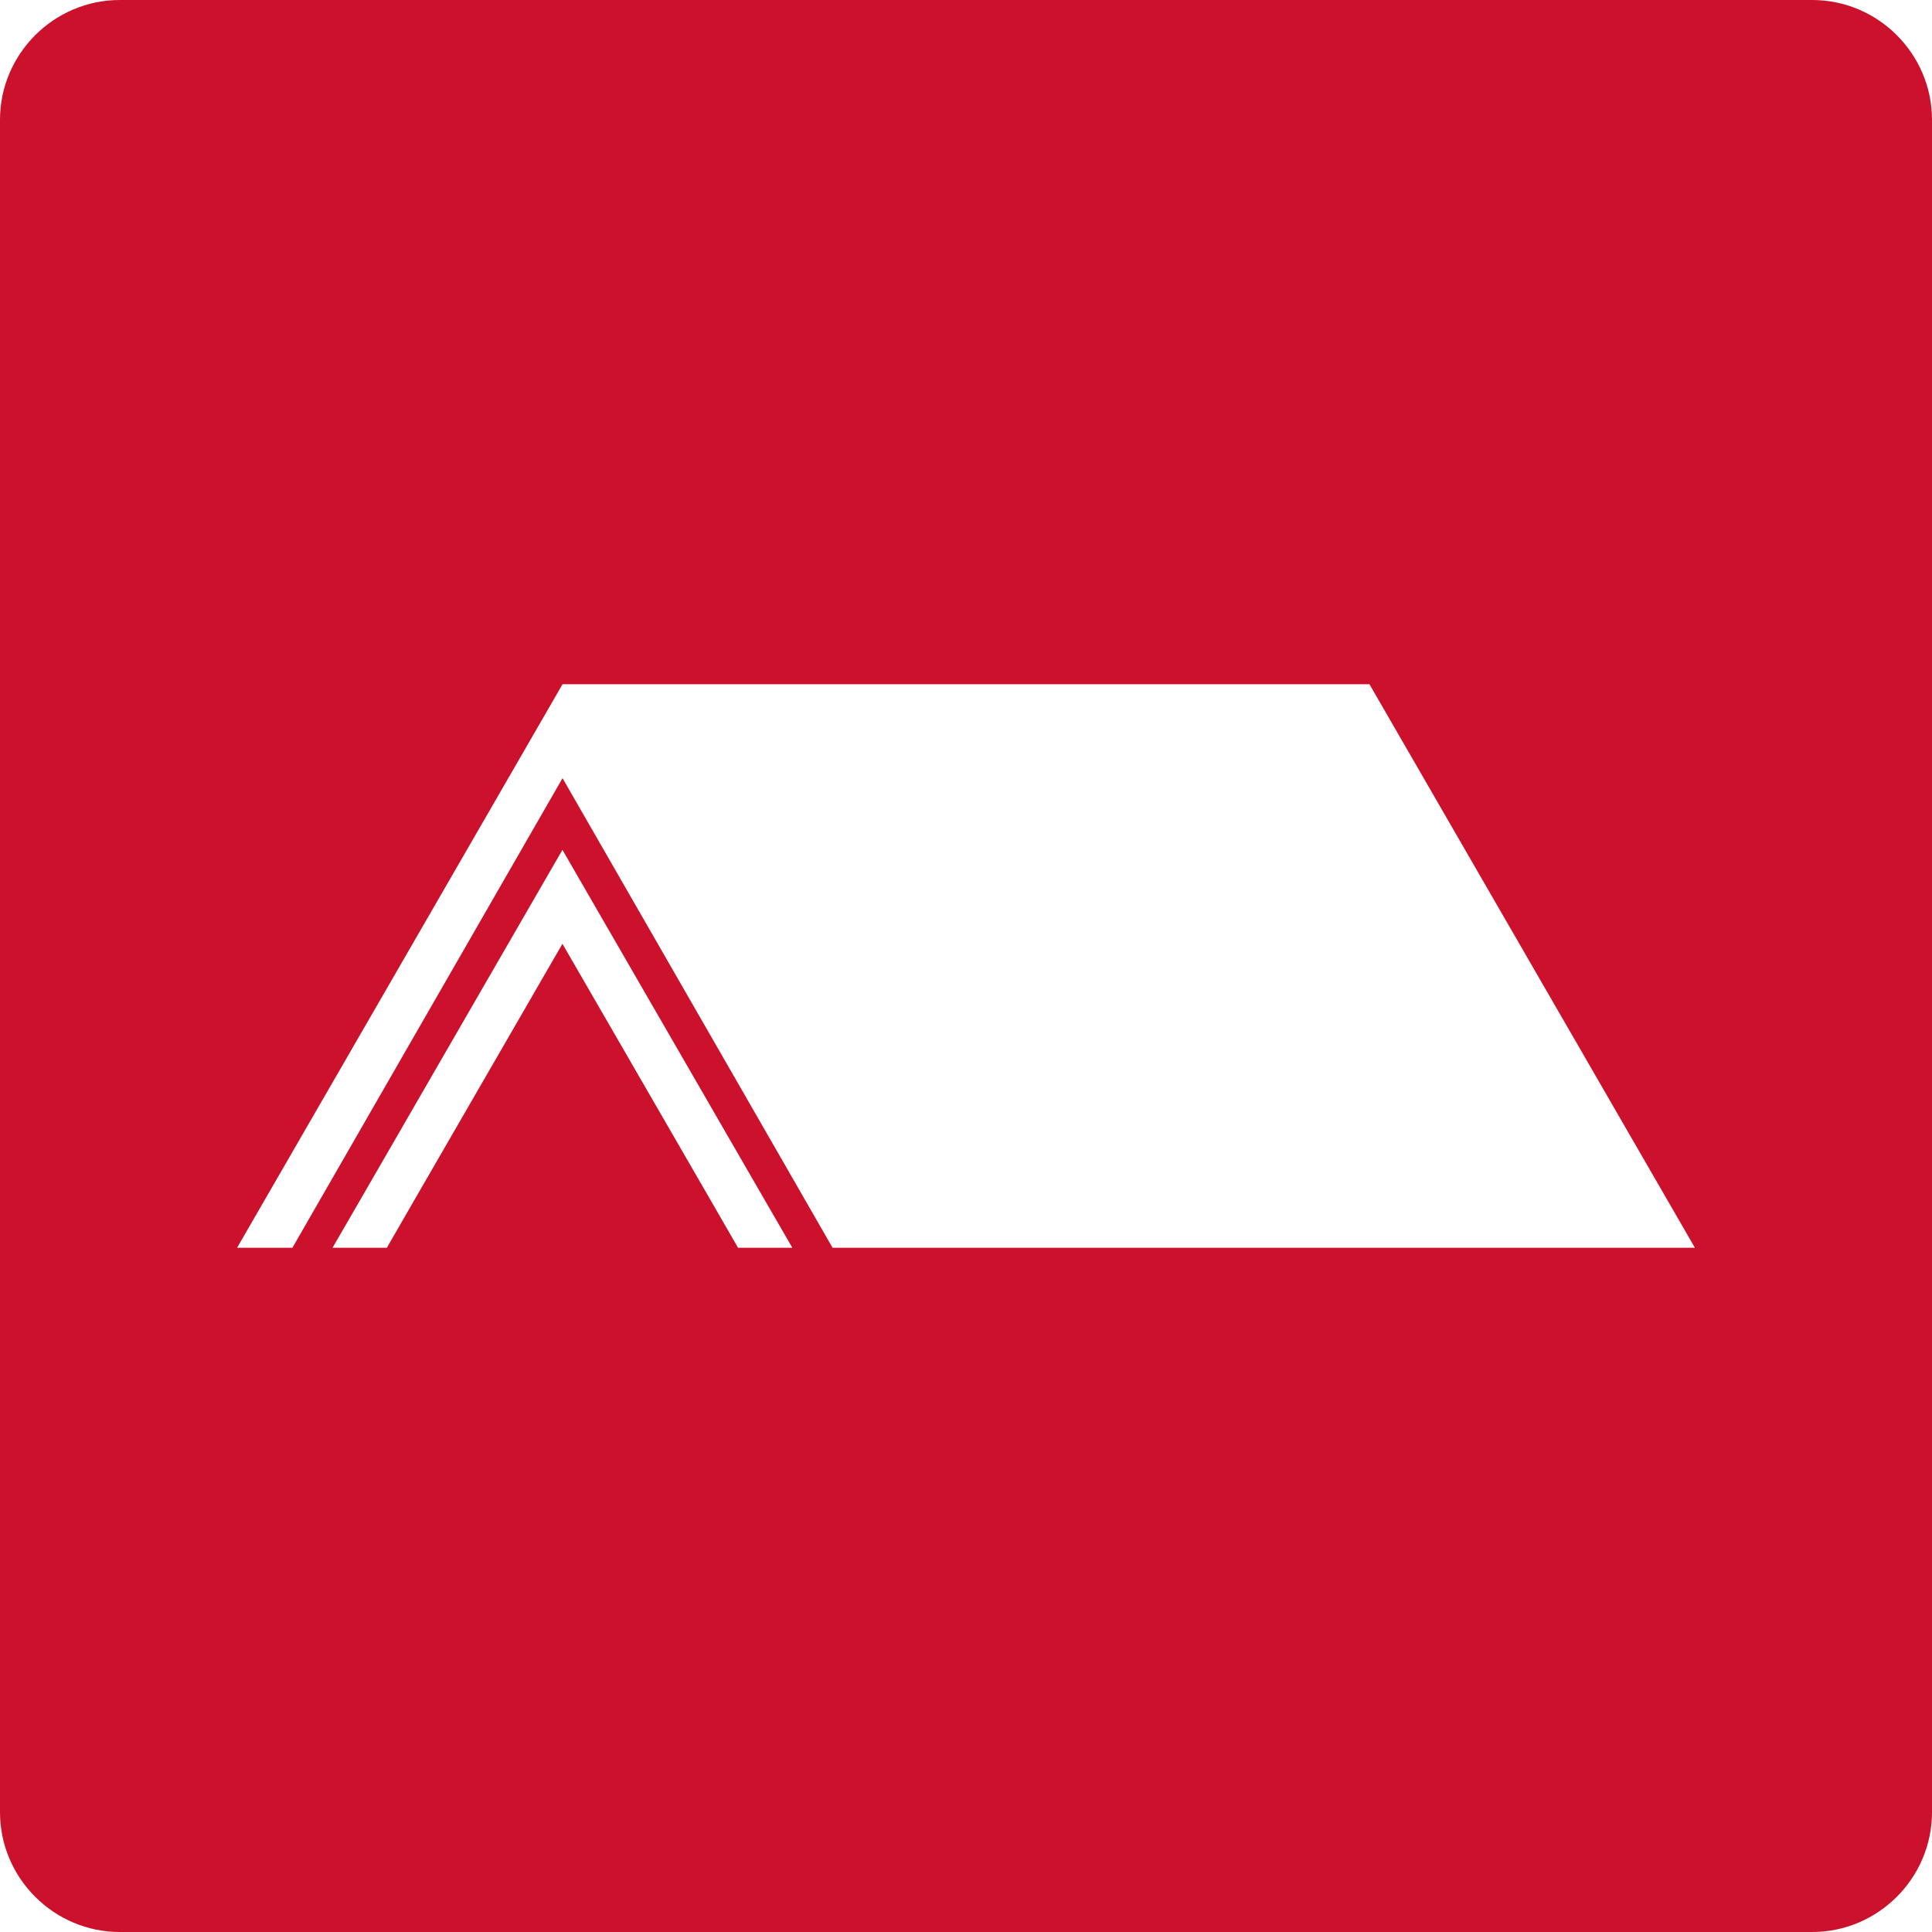
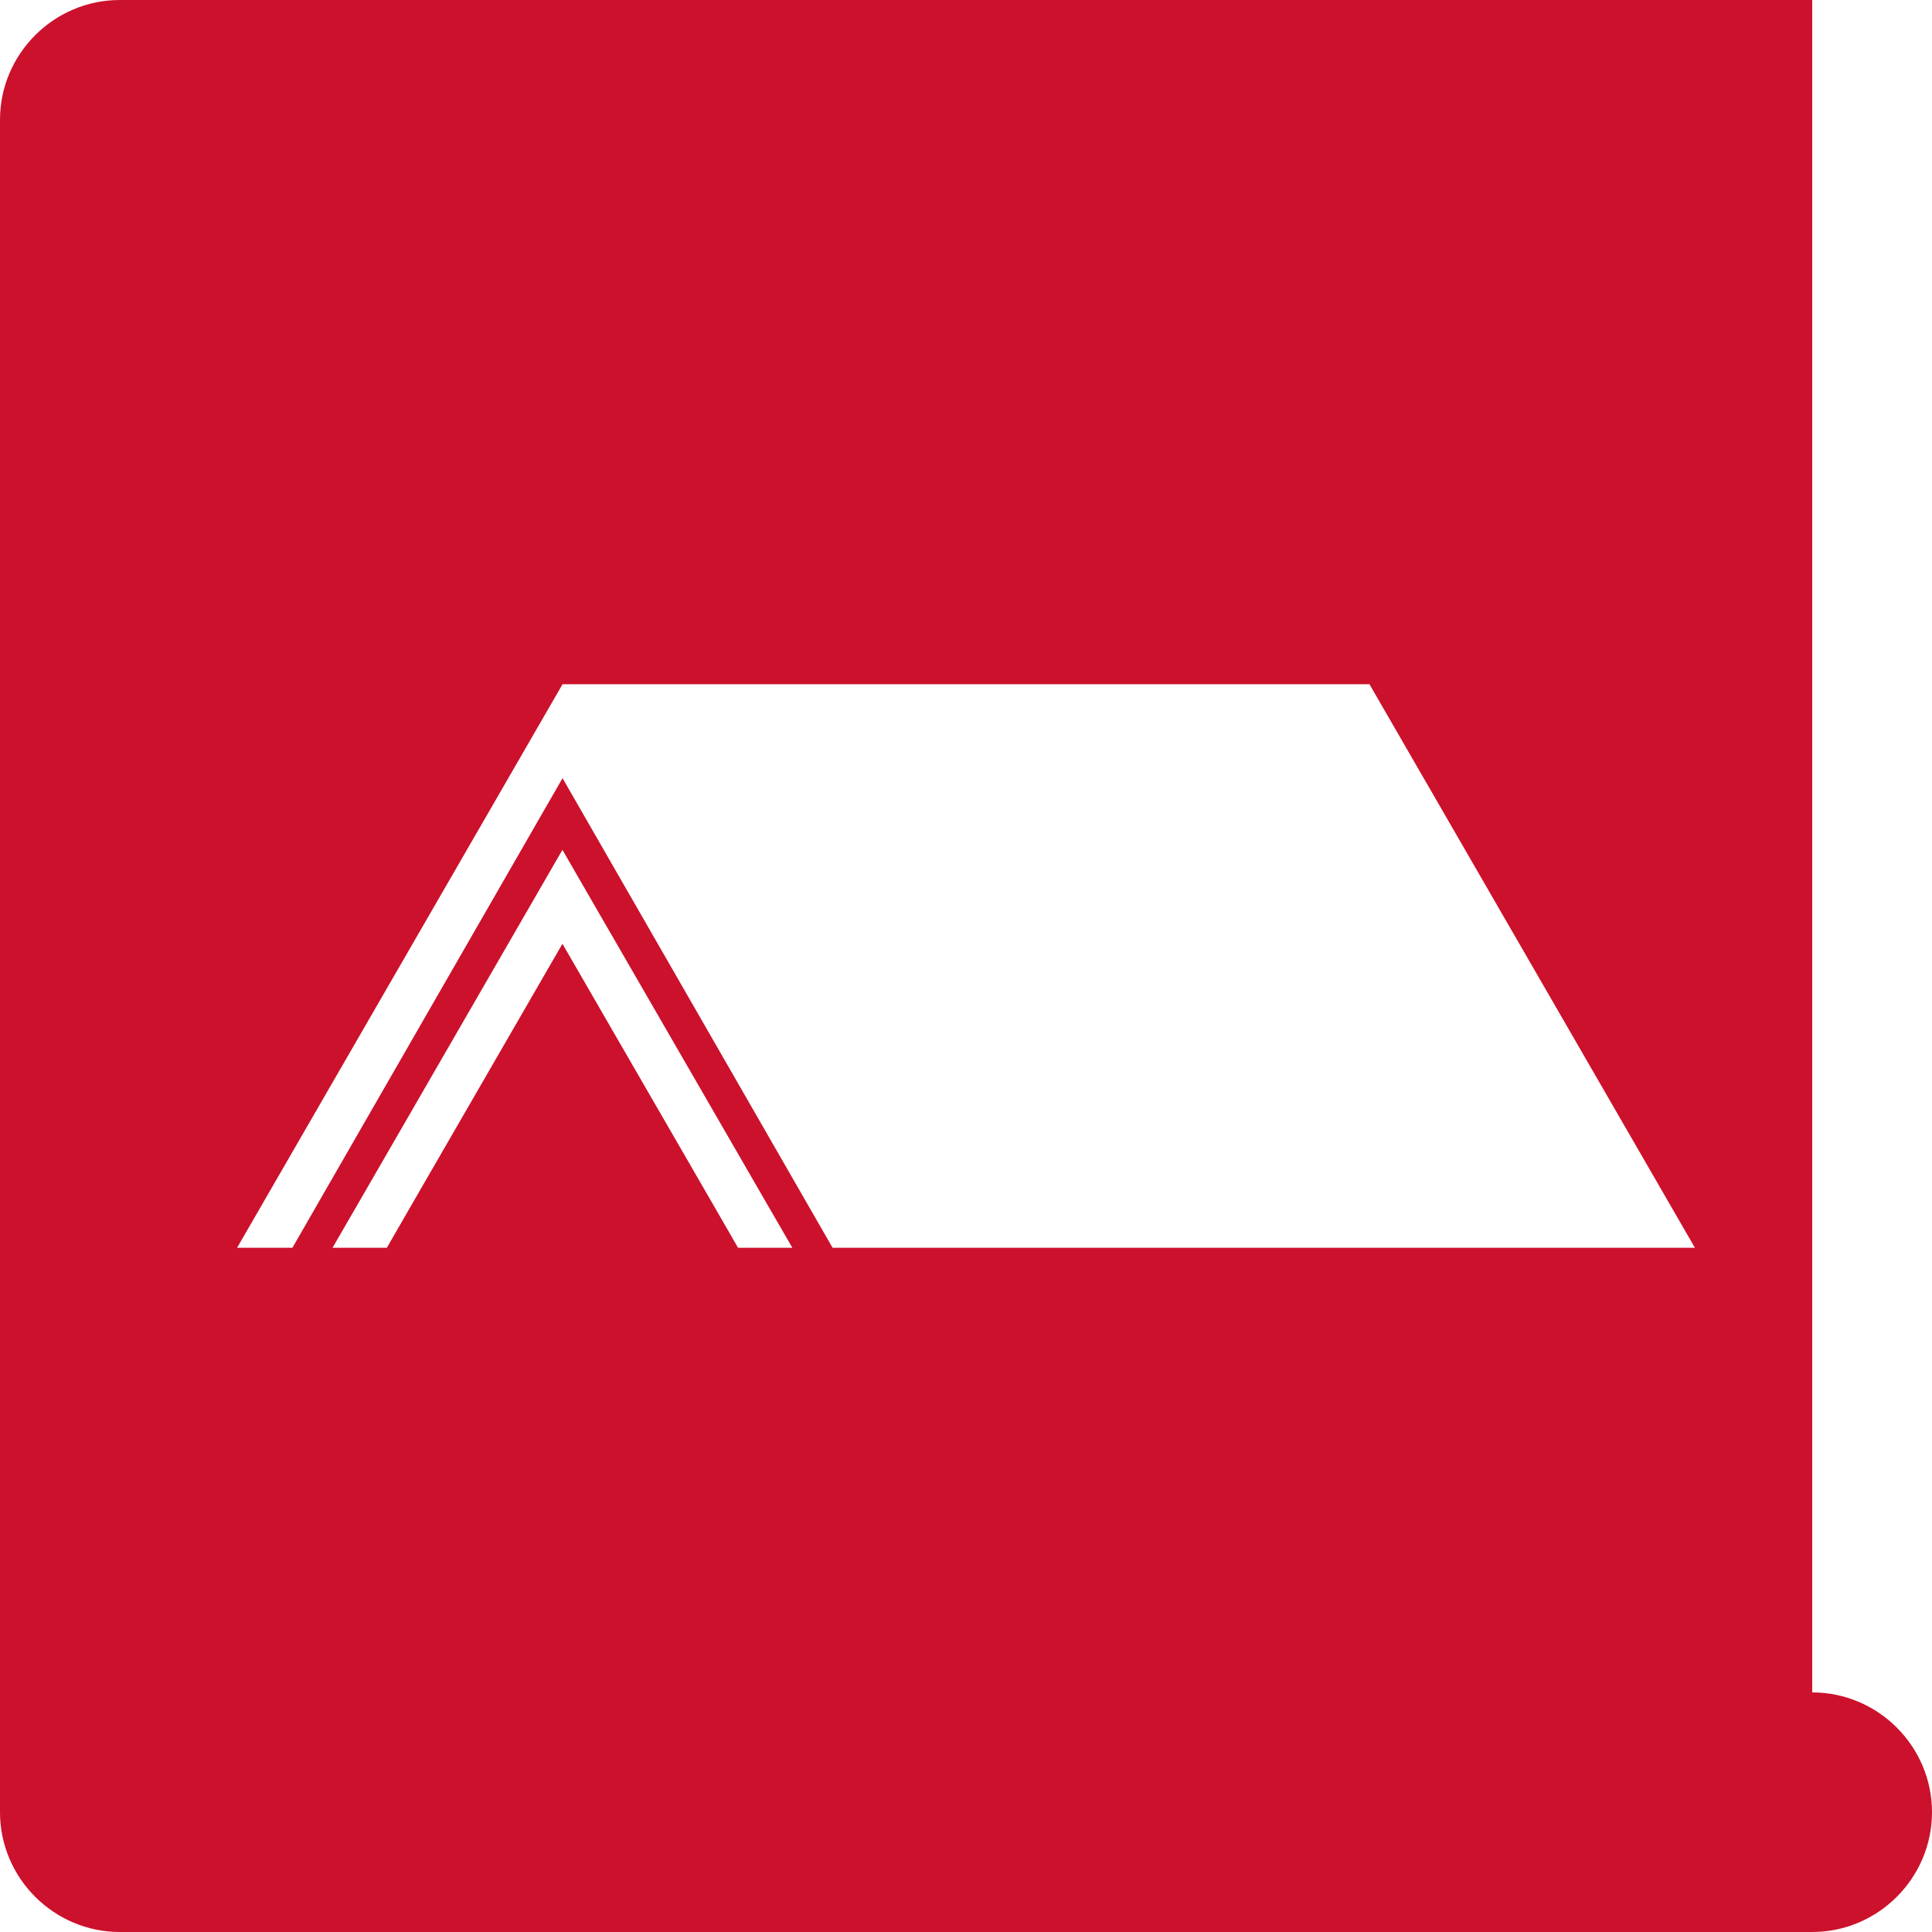
<svg xmlns="http://www.w3.org/2000/svg" data-bbox="0 0 193.53 193.53" viewBox="0 0 193.53 193.53" data-type="color">
  <g>
-     <path d="M181.53 0H12C5.4 0 0 5.4 0 12v169.53c0 6.6 5.4 12 12 12h169.53c6.6 0 12-5.4 12-12V12c0-6.6-5.4-12-12-12M73.93 124.99l-2.71-4.7-14.88-25.75-14.88 25.75-2.71 4.7h-5.44l2.72-4.7 20.31-35.16 20.31 35.16 2.72 4.7zm9.47 0L56.35 77.95l-27.06 47.04h-5.54l32.6-56.45h80.83l32.6 56.45z" fill="#cc112c" data-color="1" />
+     <path d="M181.53 0H12C5.4 0 0 5.4 0 12v169.53c0 6.6 5.4 12 12 12h169.53c6.6 0 12-5.4 12-12c0-6.6-5.4-12-12-12M73.93 124.99l-2.71-4.7-14.88-25.75-14.88 25.75-2.71 4.7h-5.44l2.72-4.7 20.31-35.16 20.31 35.16 2.72 4.7zm9.47 0L56.35 77.95l-27.06 47.04h-5.54l32.6-56.45h80.83l32.6 56.45z" fill="#cc112c" data-color="1" />
  </g>
</svg>